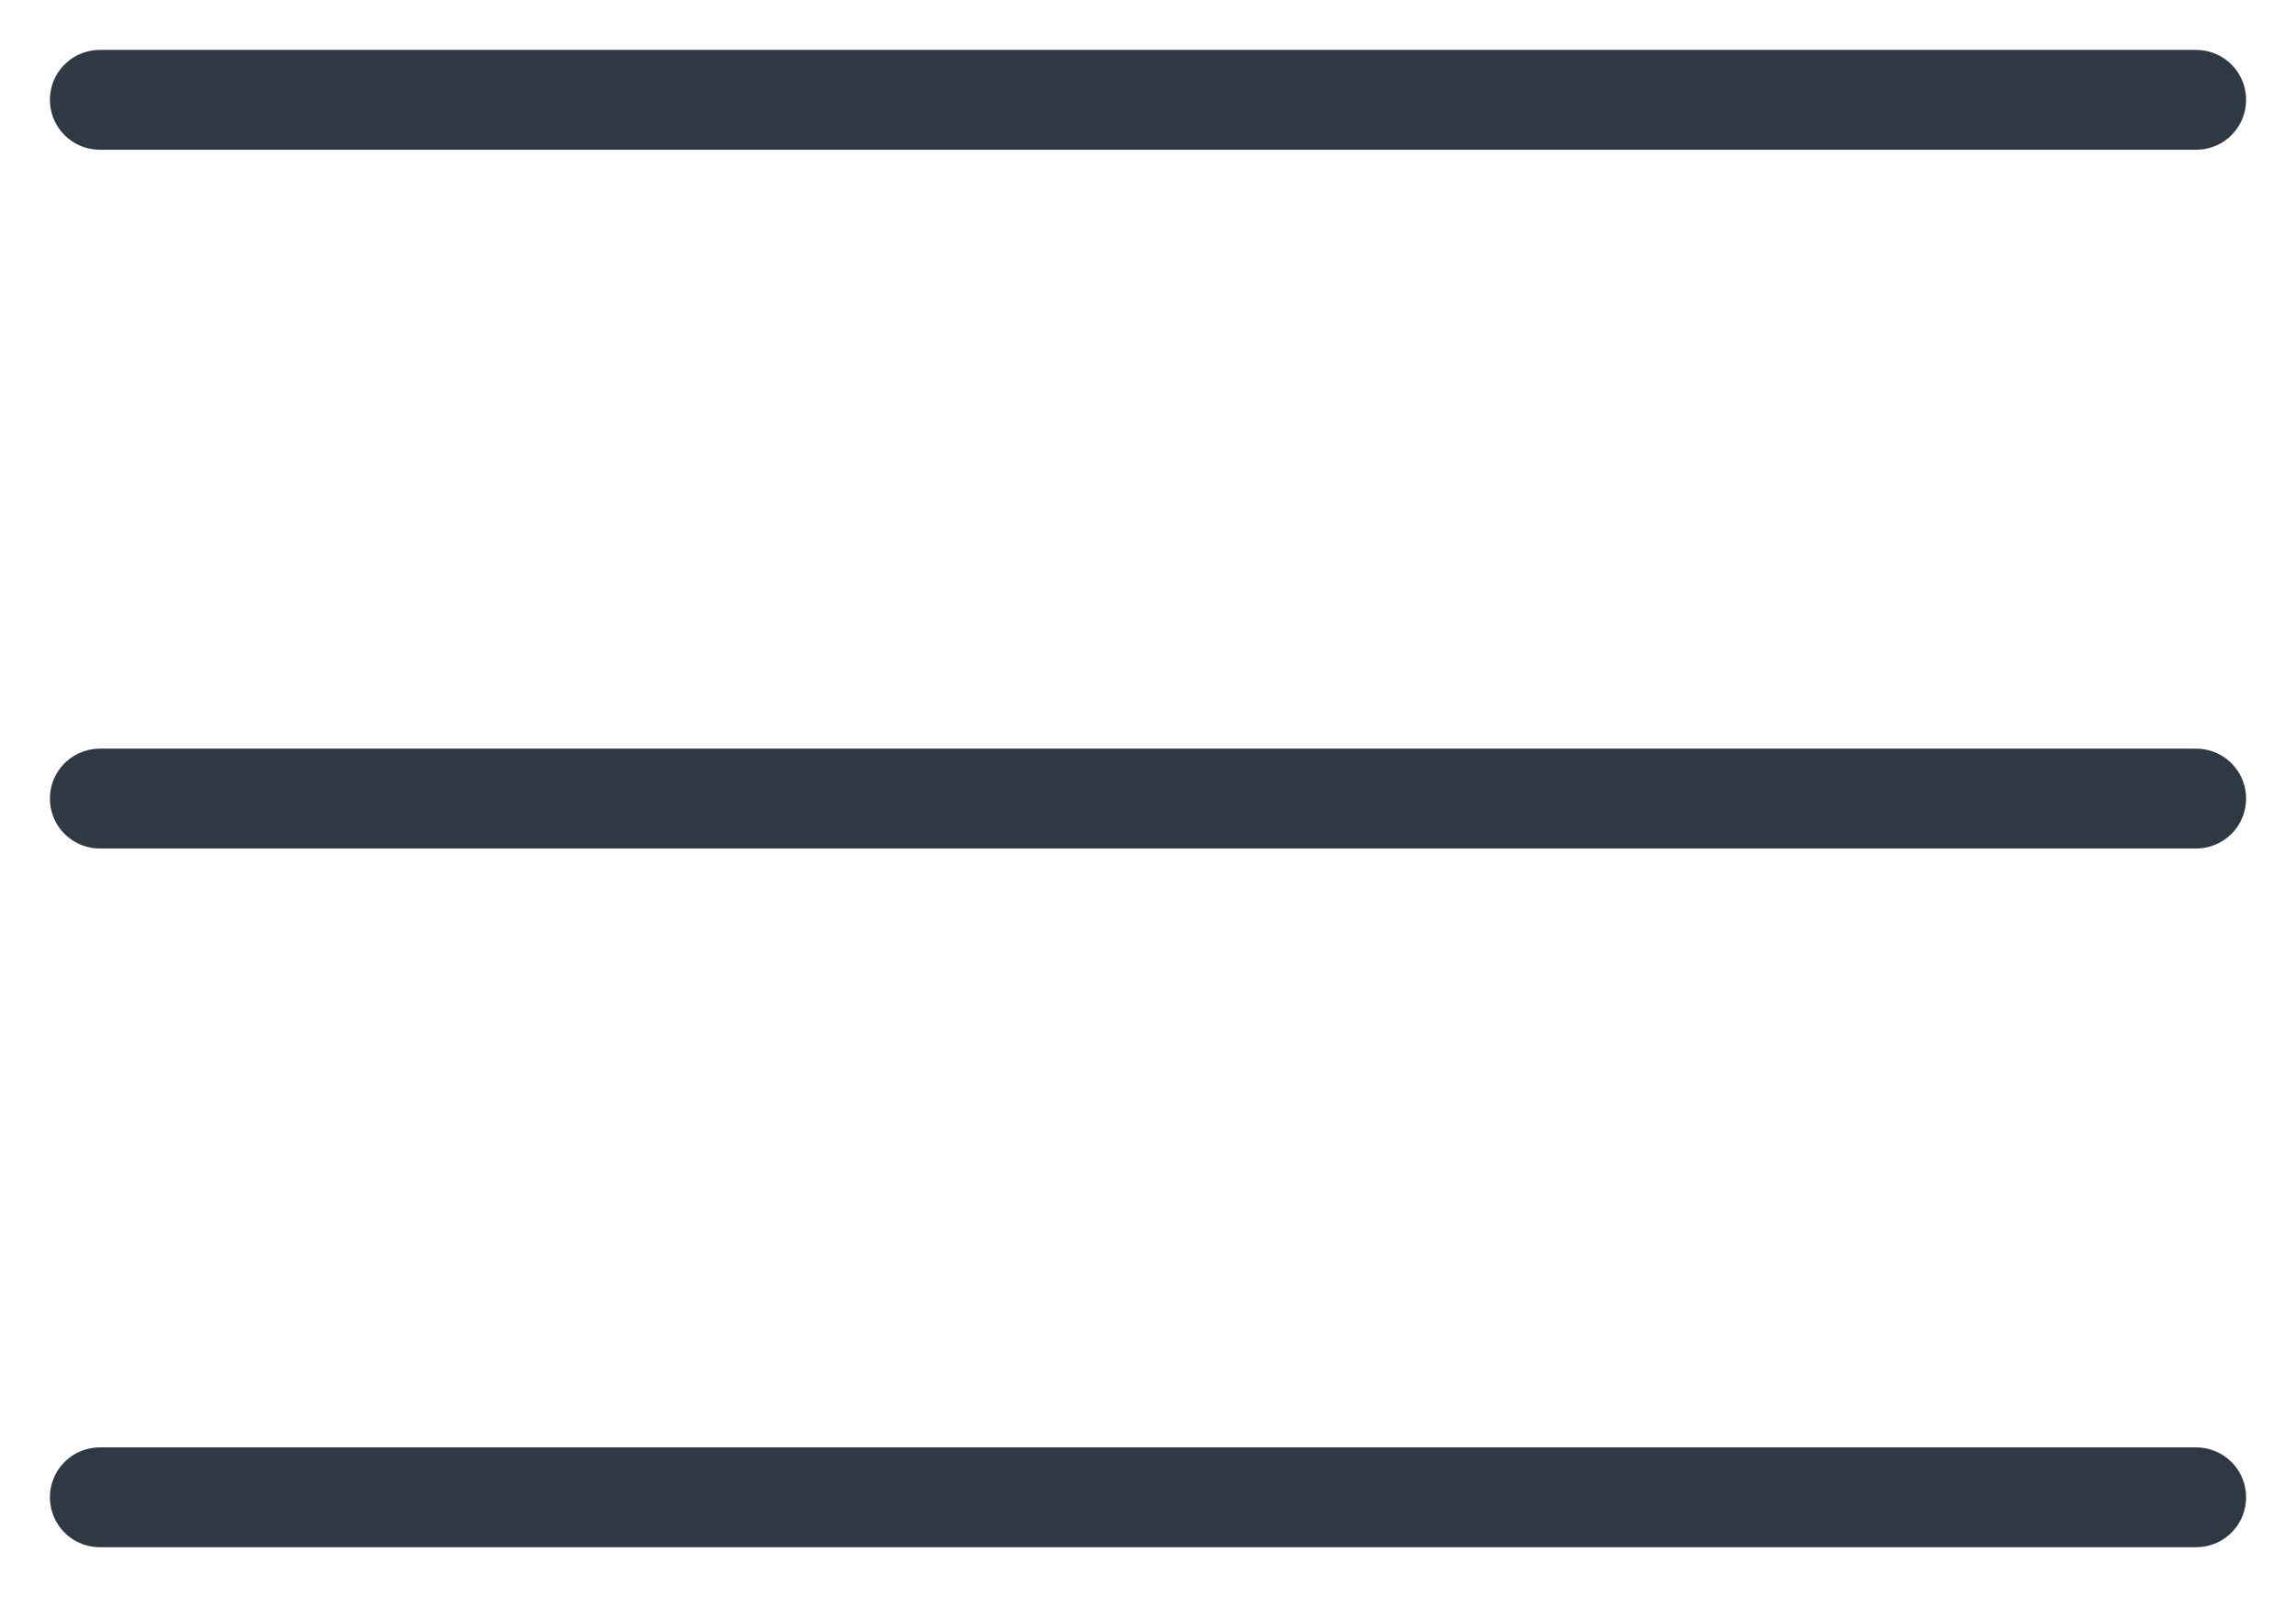
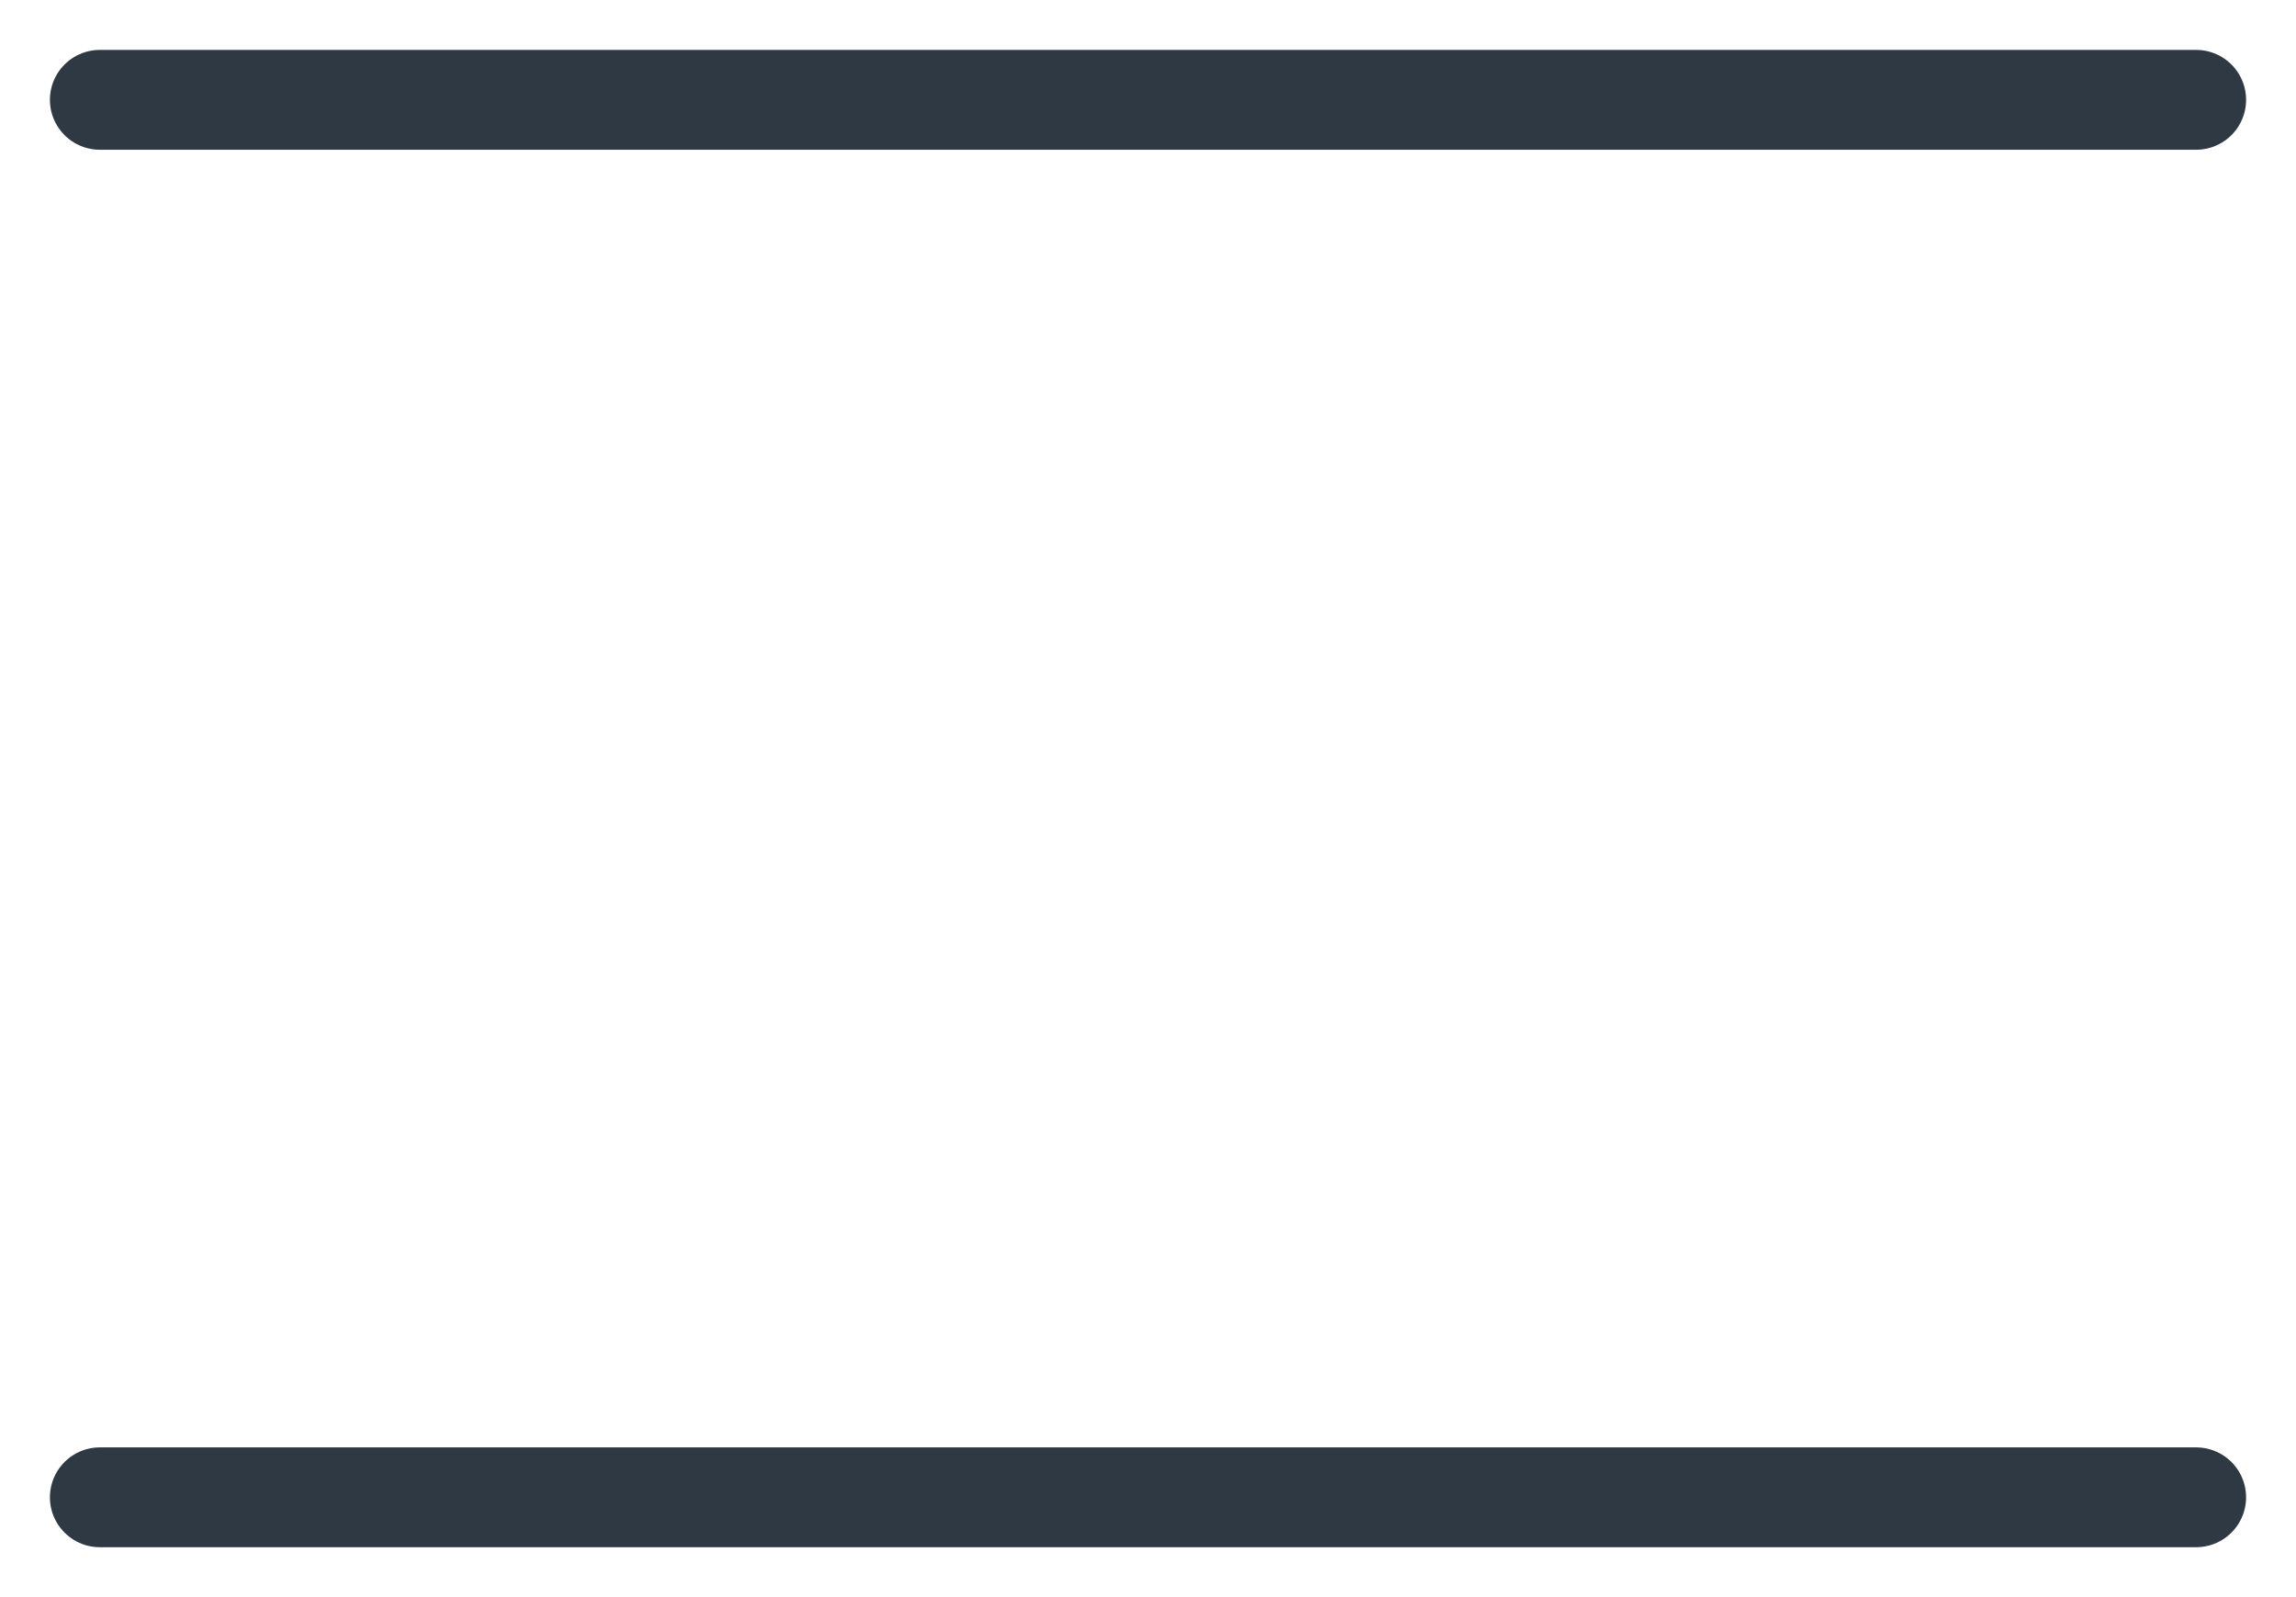
<svg xmlns="http://www.w3.org/2000/svg" width="23" height="16" viewBox="0 0 23 16" fill="none">
  <path d="M1 1H22" stroke="#2F3943" stroke-linecap="round" />
-   <path d="M1 8H22" stroke="#2F3943" stroke-linecap="round" />
  <path d="M1 15H22" stroke="#2F3943" stroke-linecap="round" />
</svg>